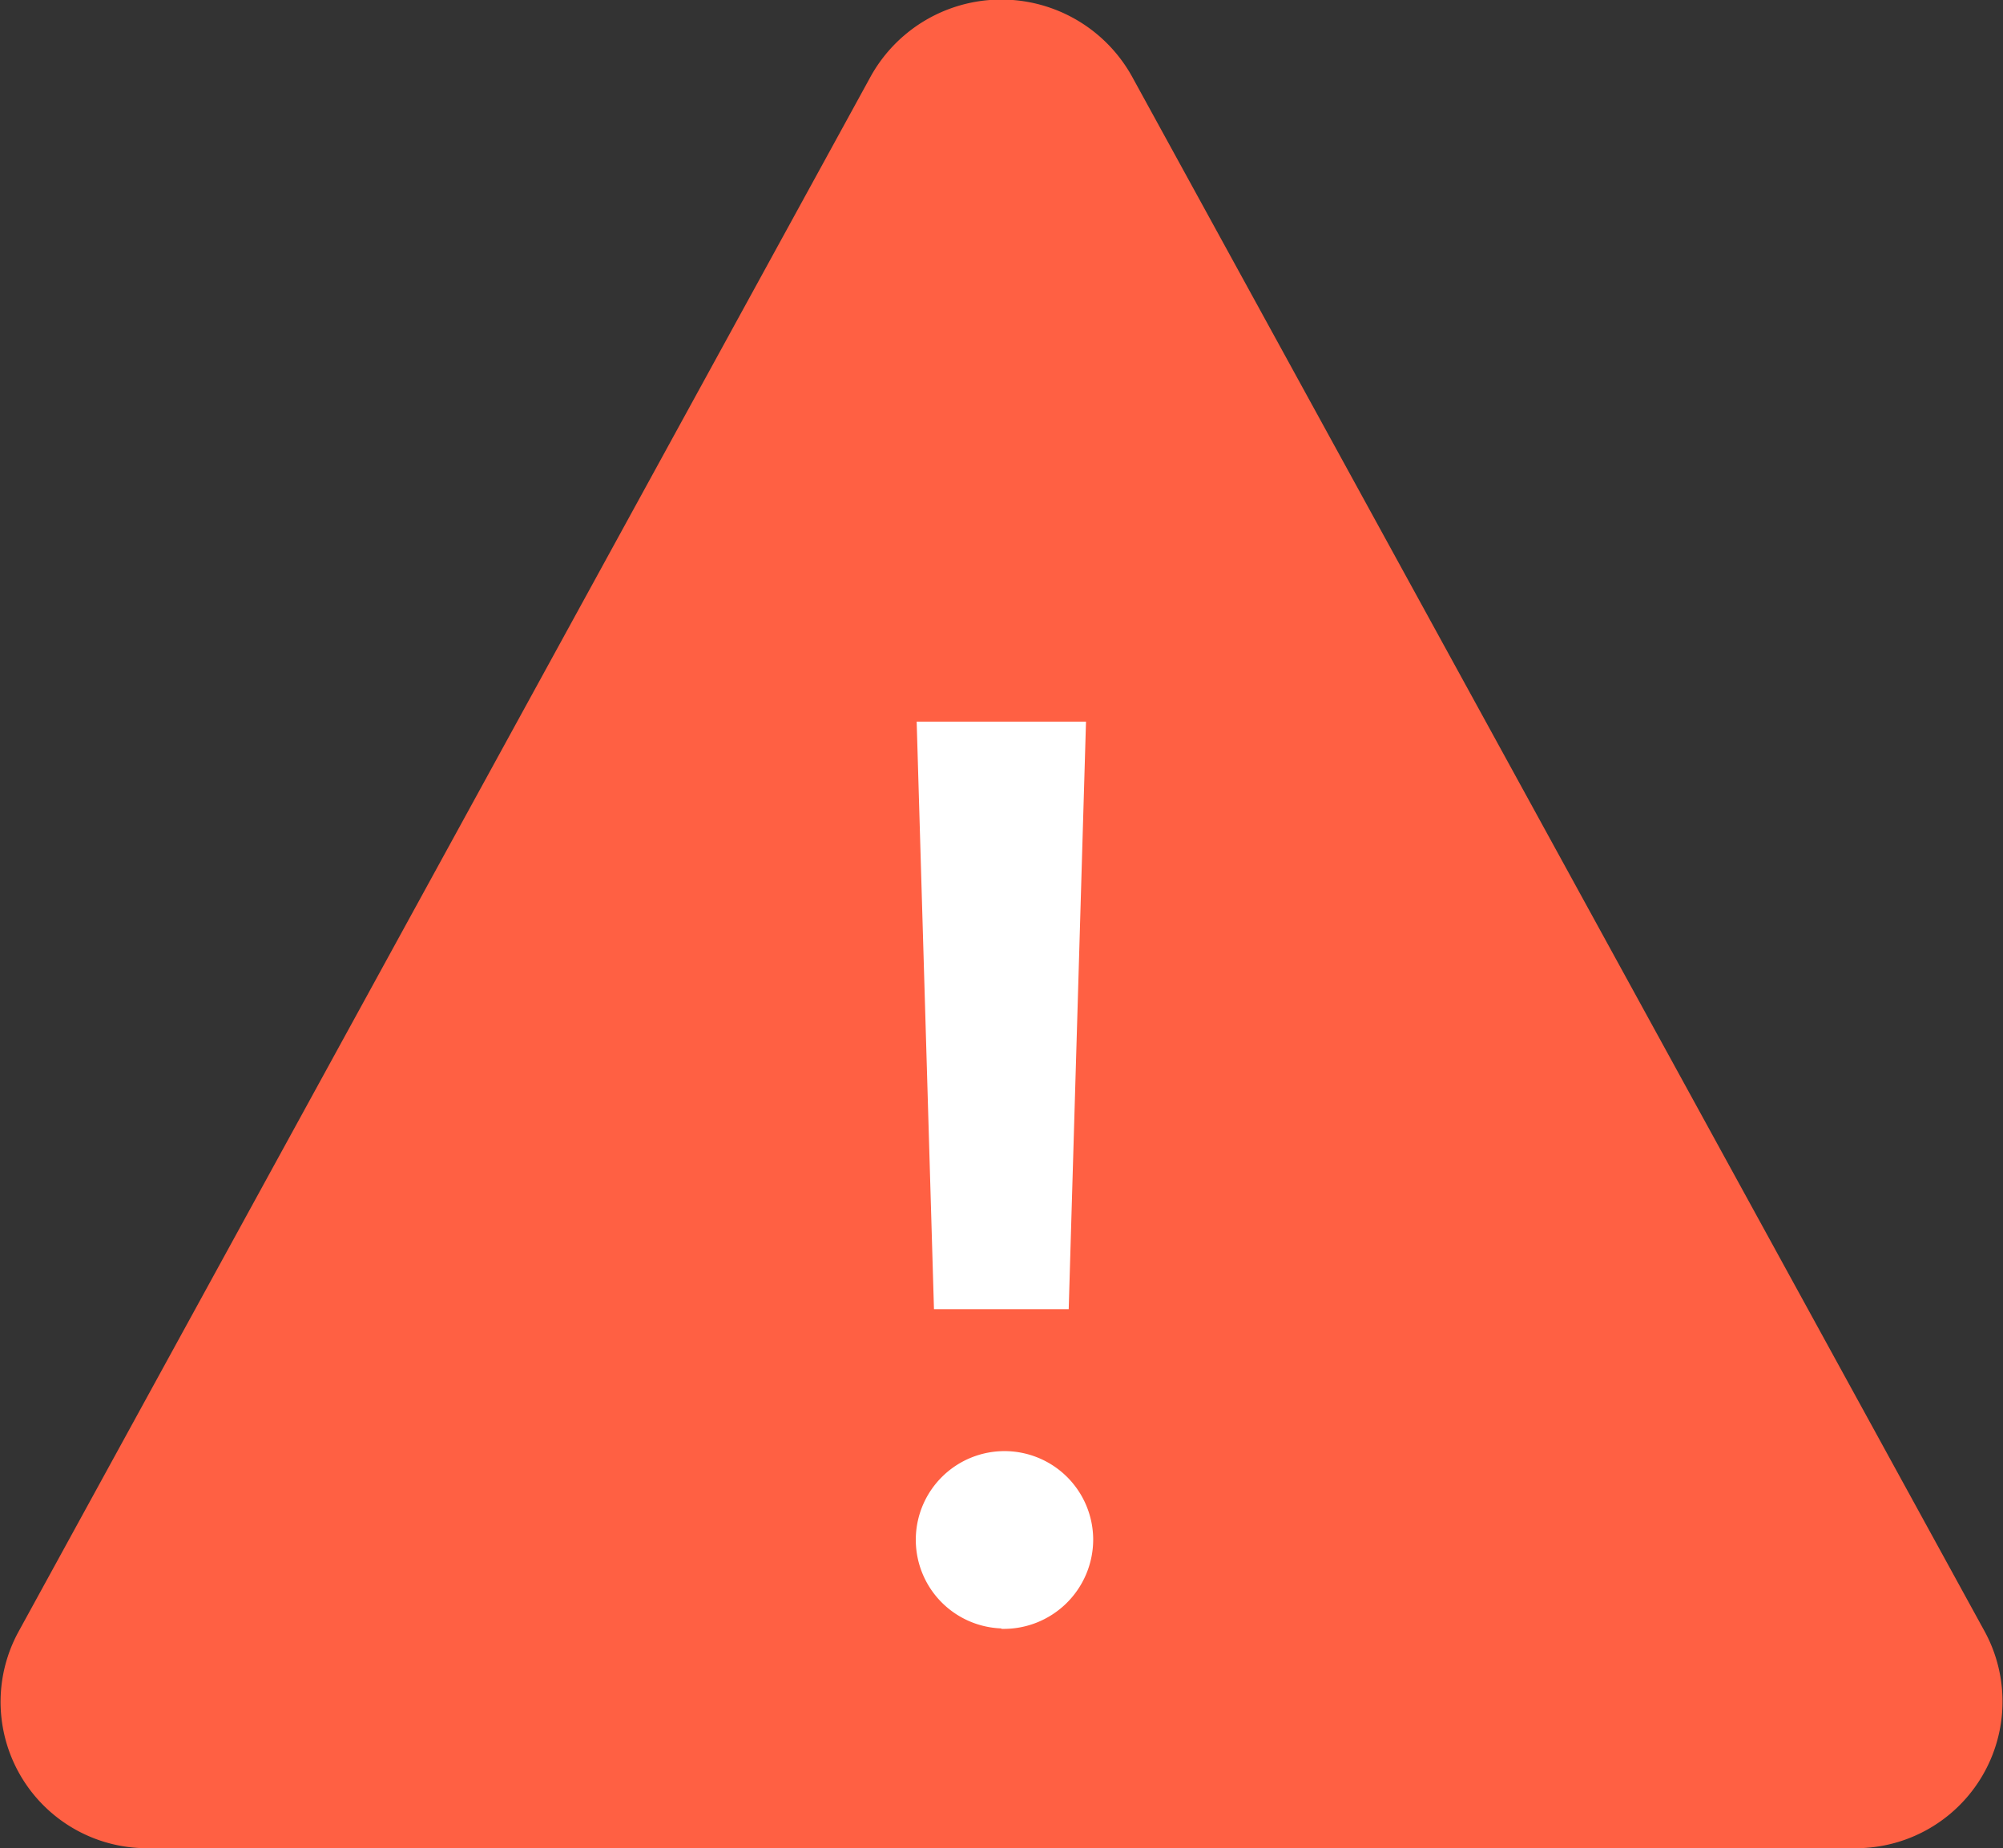
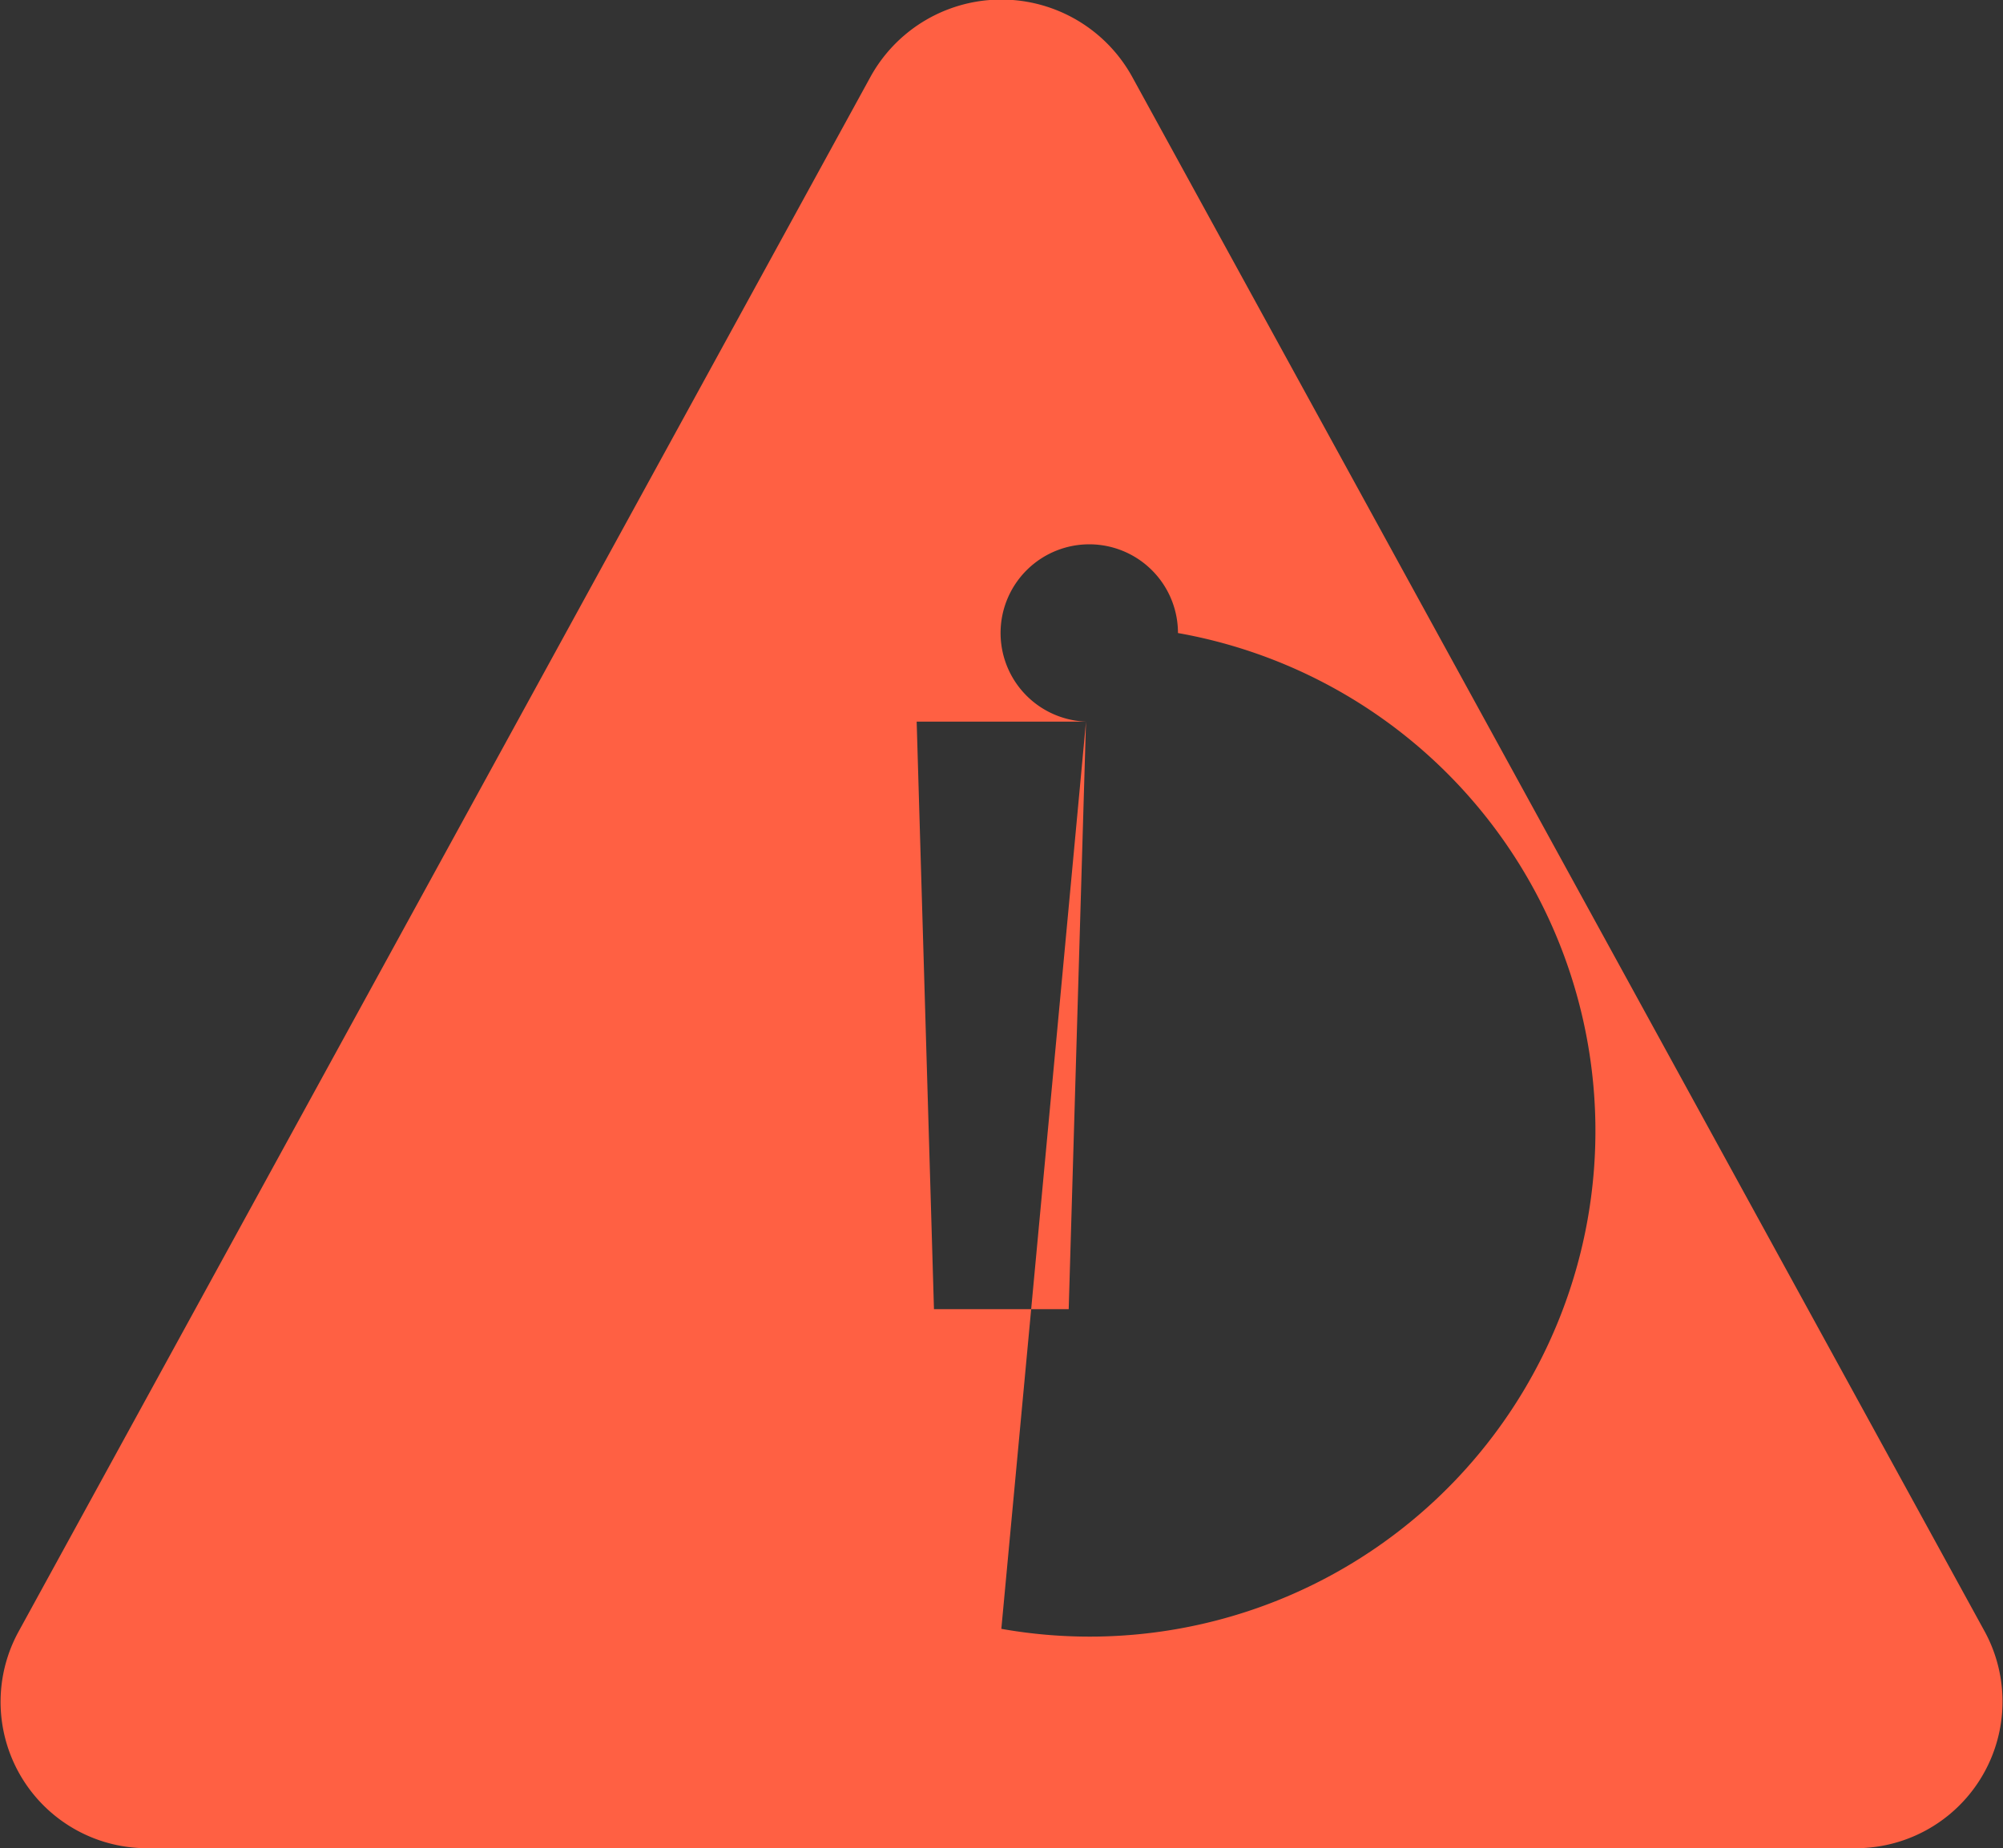
<svg xmlns="http://www.w3.org/2000/svg" width="18.405" height="16.987" viewBox="0 0 18.405 16.987">
  <rect x="0" y="0" width="18.405" height="16.987" fill="#333333" stroke="none" />
  <g id="warning" transform="translate(-521.845 -5470.51)">
-     <rect id="Rectangle_174943" data-name="Rectangle 174943" width="6" height="11" transform="translate(528 5476)" fill="#fff" />
-     <path id="Icon_ionic-ios-warning" data-name="Icon ionic-ios-warning" d="M11.377,5.2,3.543,19.5a1.345,1.345,0,0,0,1.2,1.986H20.415a1.348,1.348,0,0,0,1.2-1.986L13.775,5.2A1.373,1.373,0,0,0,11.377,5.2Zm1.977,5.932-.159,5.4H11.957l-.159-5.4Zm-.779,8.334a.815.815,0,1,1,.845-.814A.822.822,0,0,1,12.576,19.47Z" transform="translate(518.47 5466.01)" fill="#ff6043" />
+     <path id="Icon_ionic-ios-warning" data-name="Icon ionic-ios-warning" d="M11.377,5.2,3.543,19.5a1.345,1.345,0,0,0,1.2,1.986H20.415a1.348,1.348,0,0,0,1.2-1.986L13.775,5.2A1.373,1.373,0,0,0,11.377,5.2Zm1.977,5.932-.159,5.4H11.957l-.159-5.4Za.815.815,0,1,1,.845-.814A.822.822,0,0,1,12.576,19.47Z" transform="translate(518.47 5466.01)" fill="#ff6043" />
  </g>
</svg>